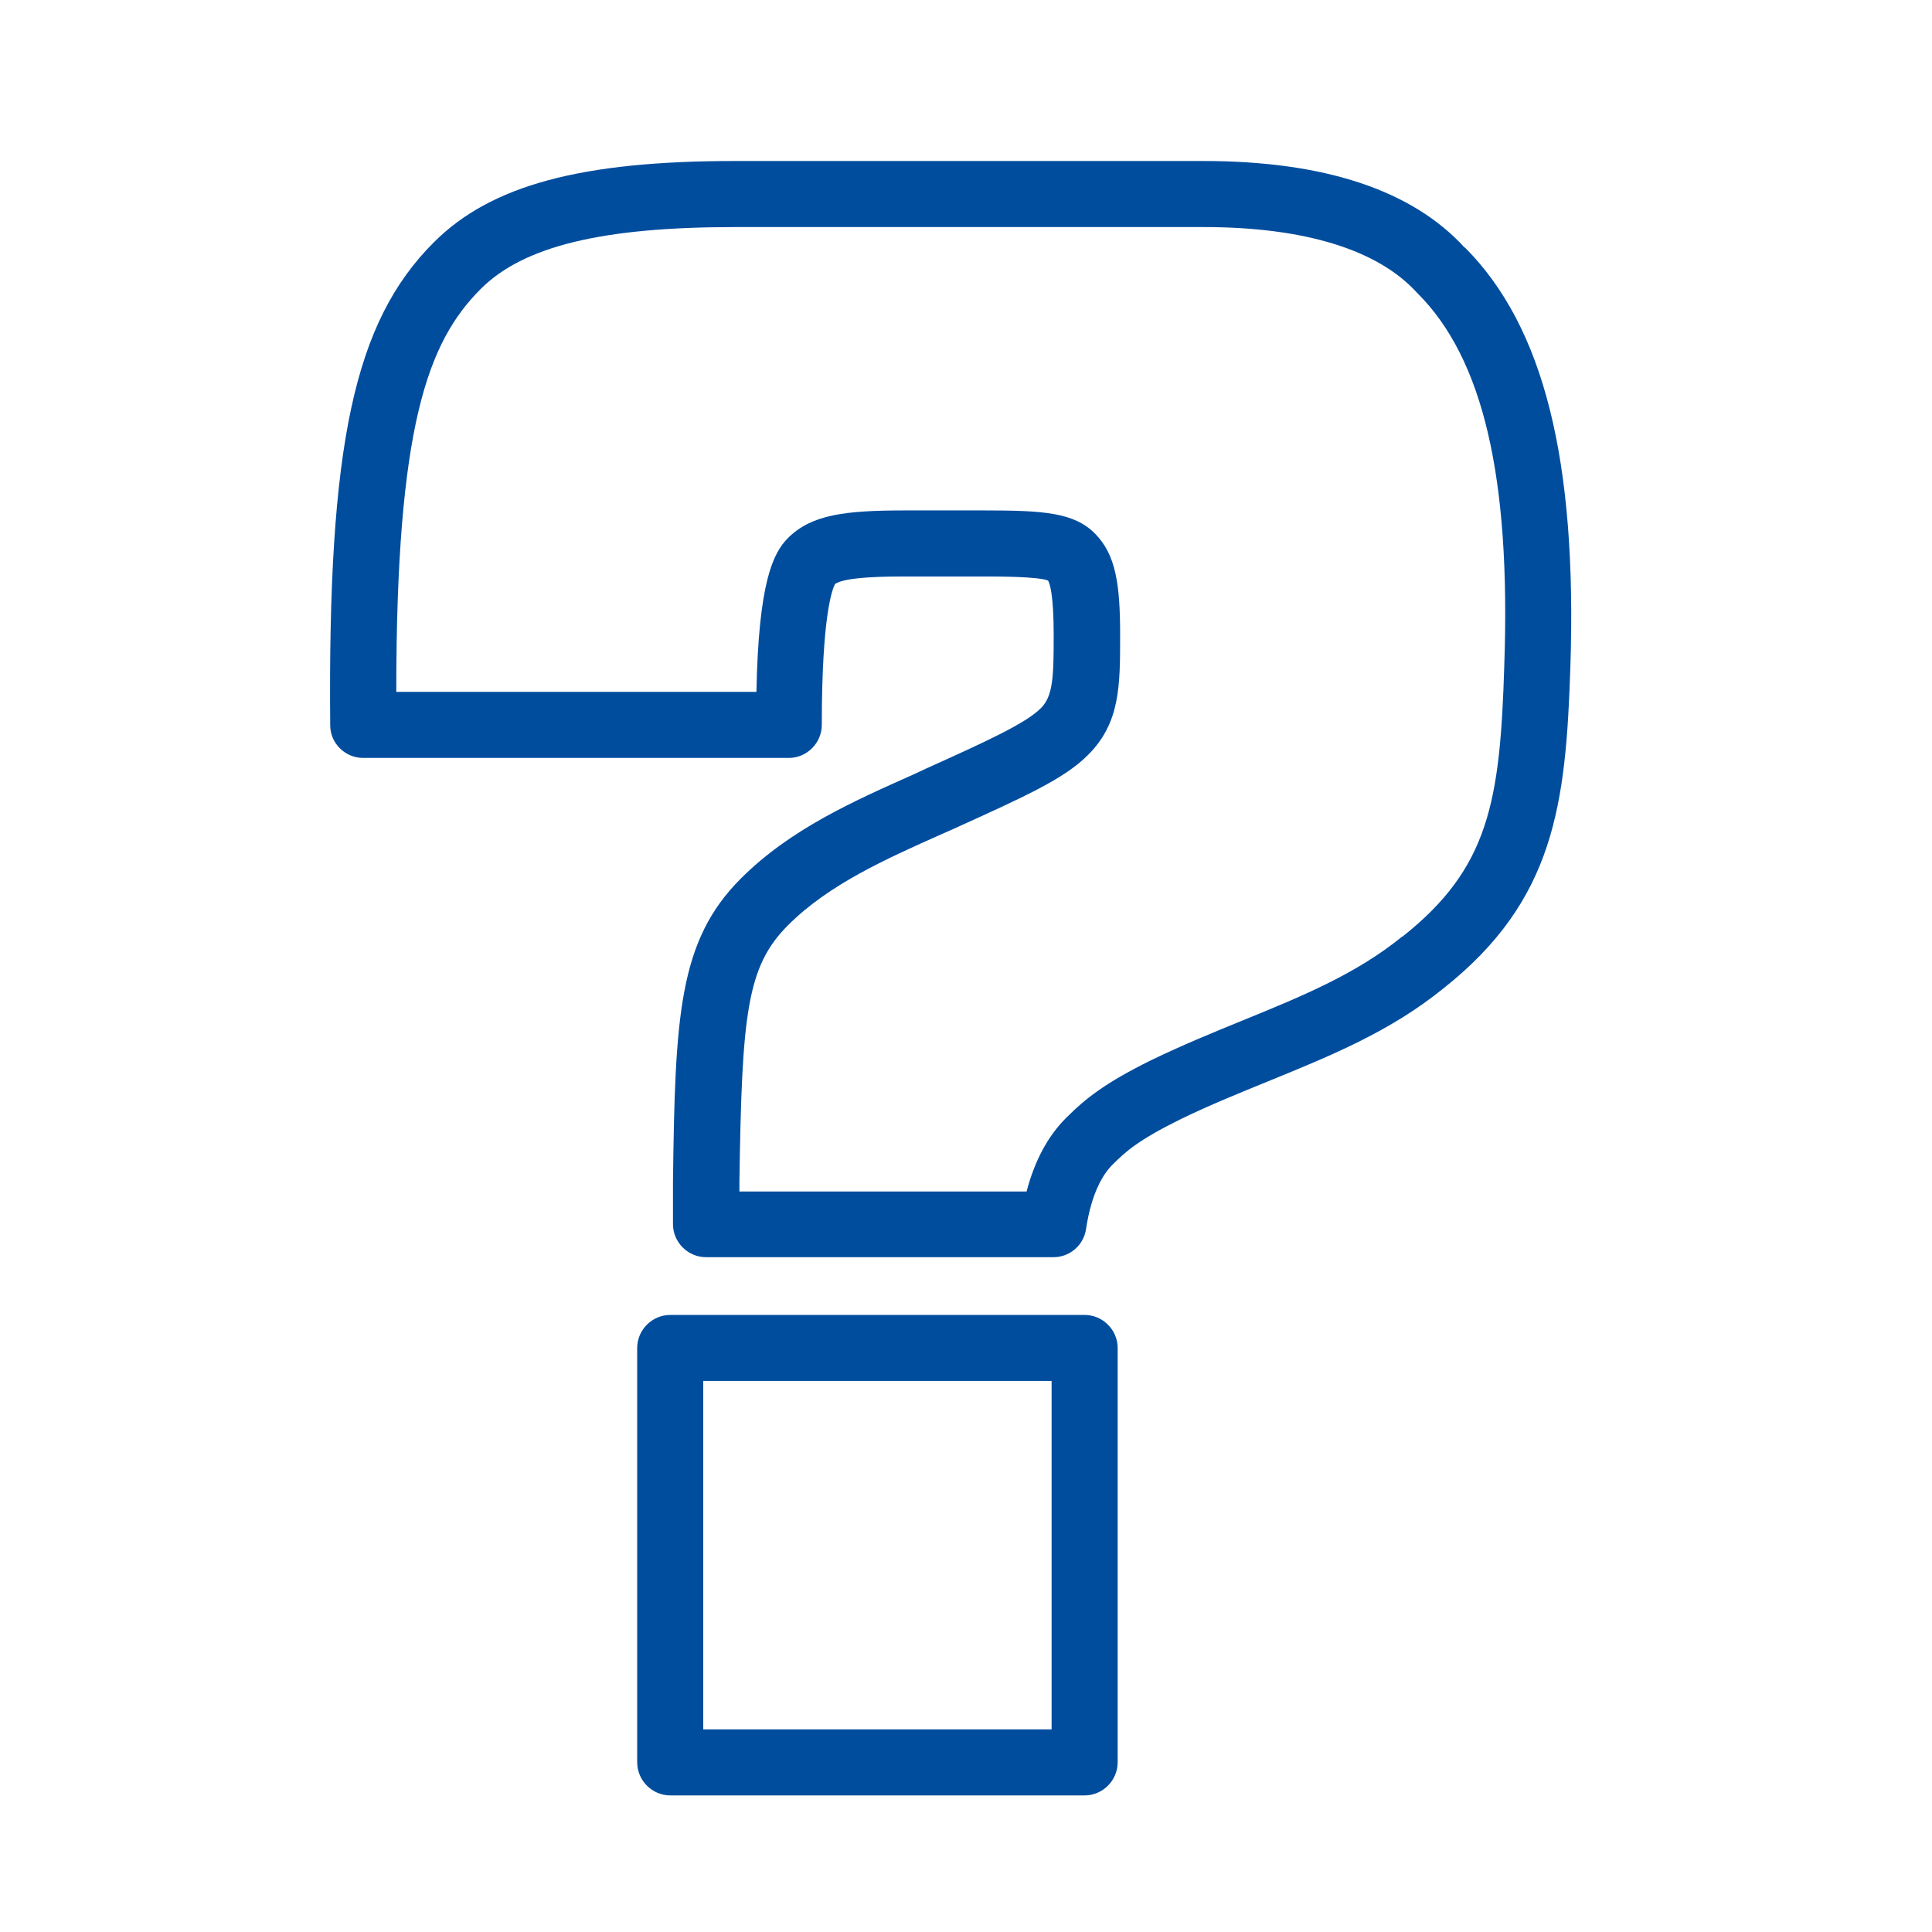
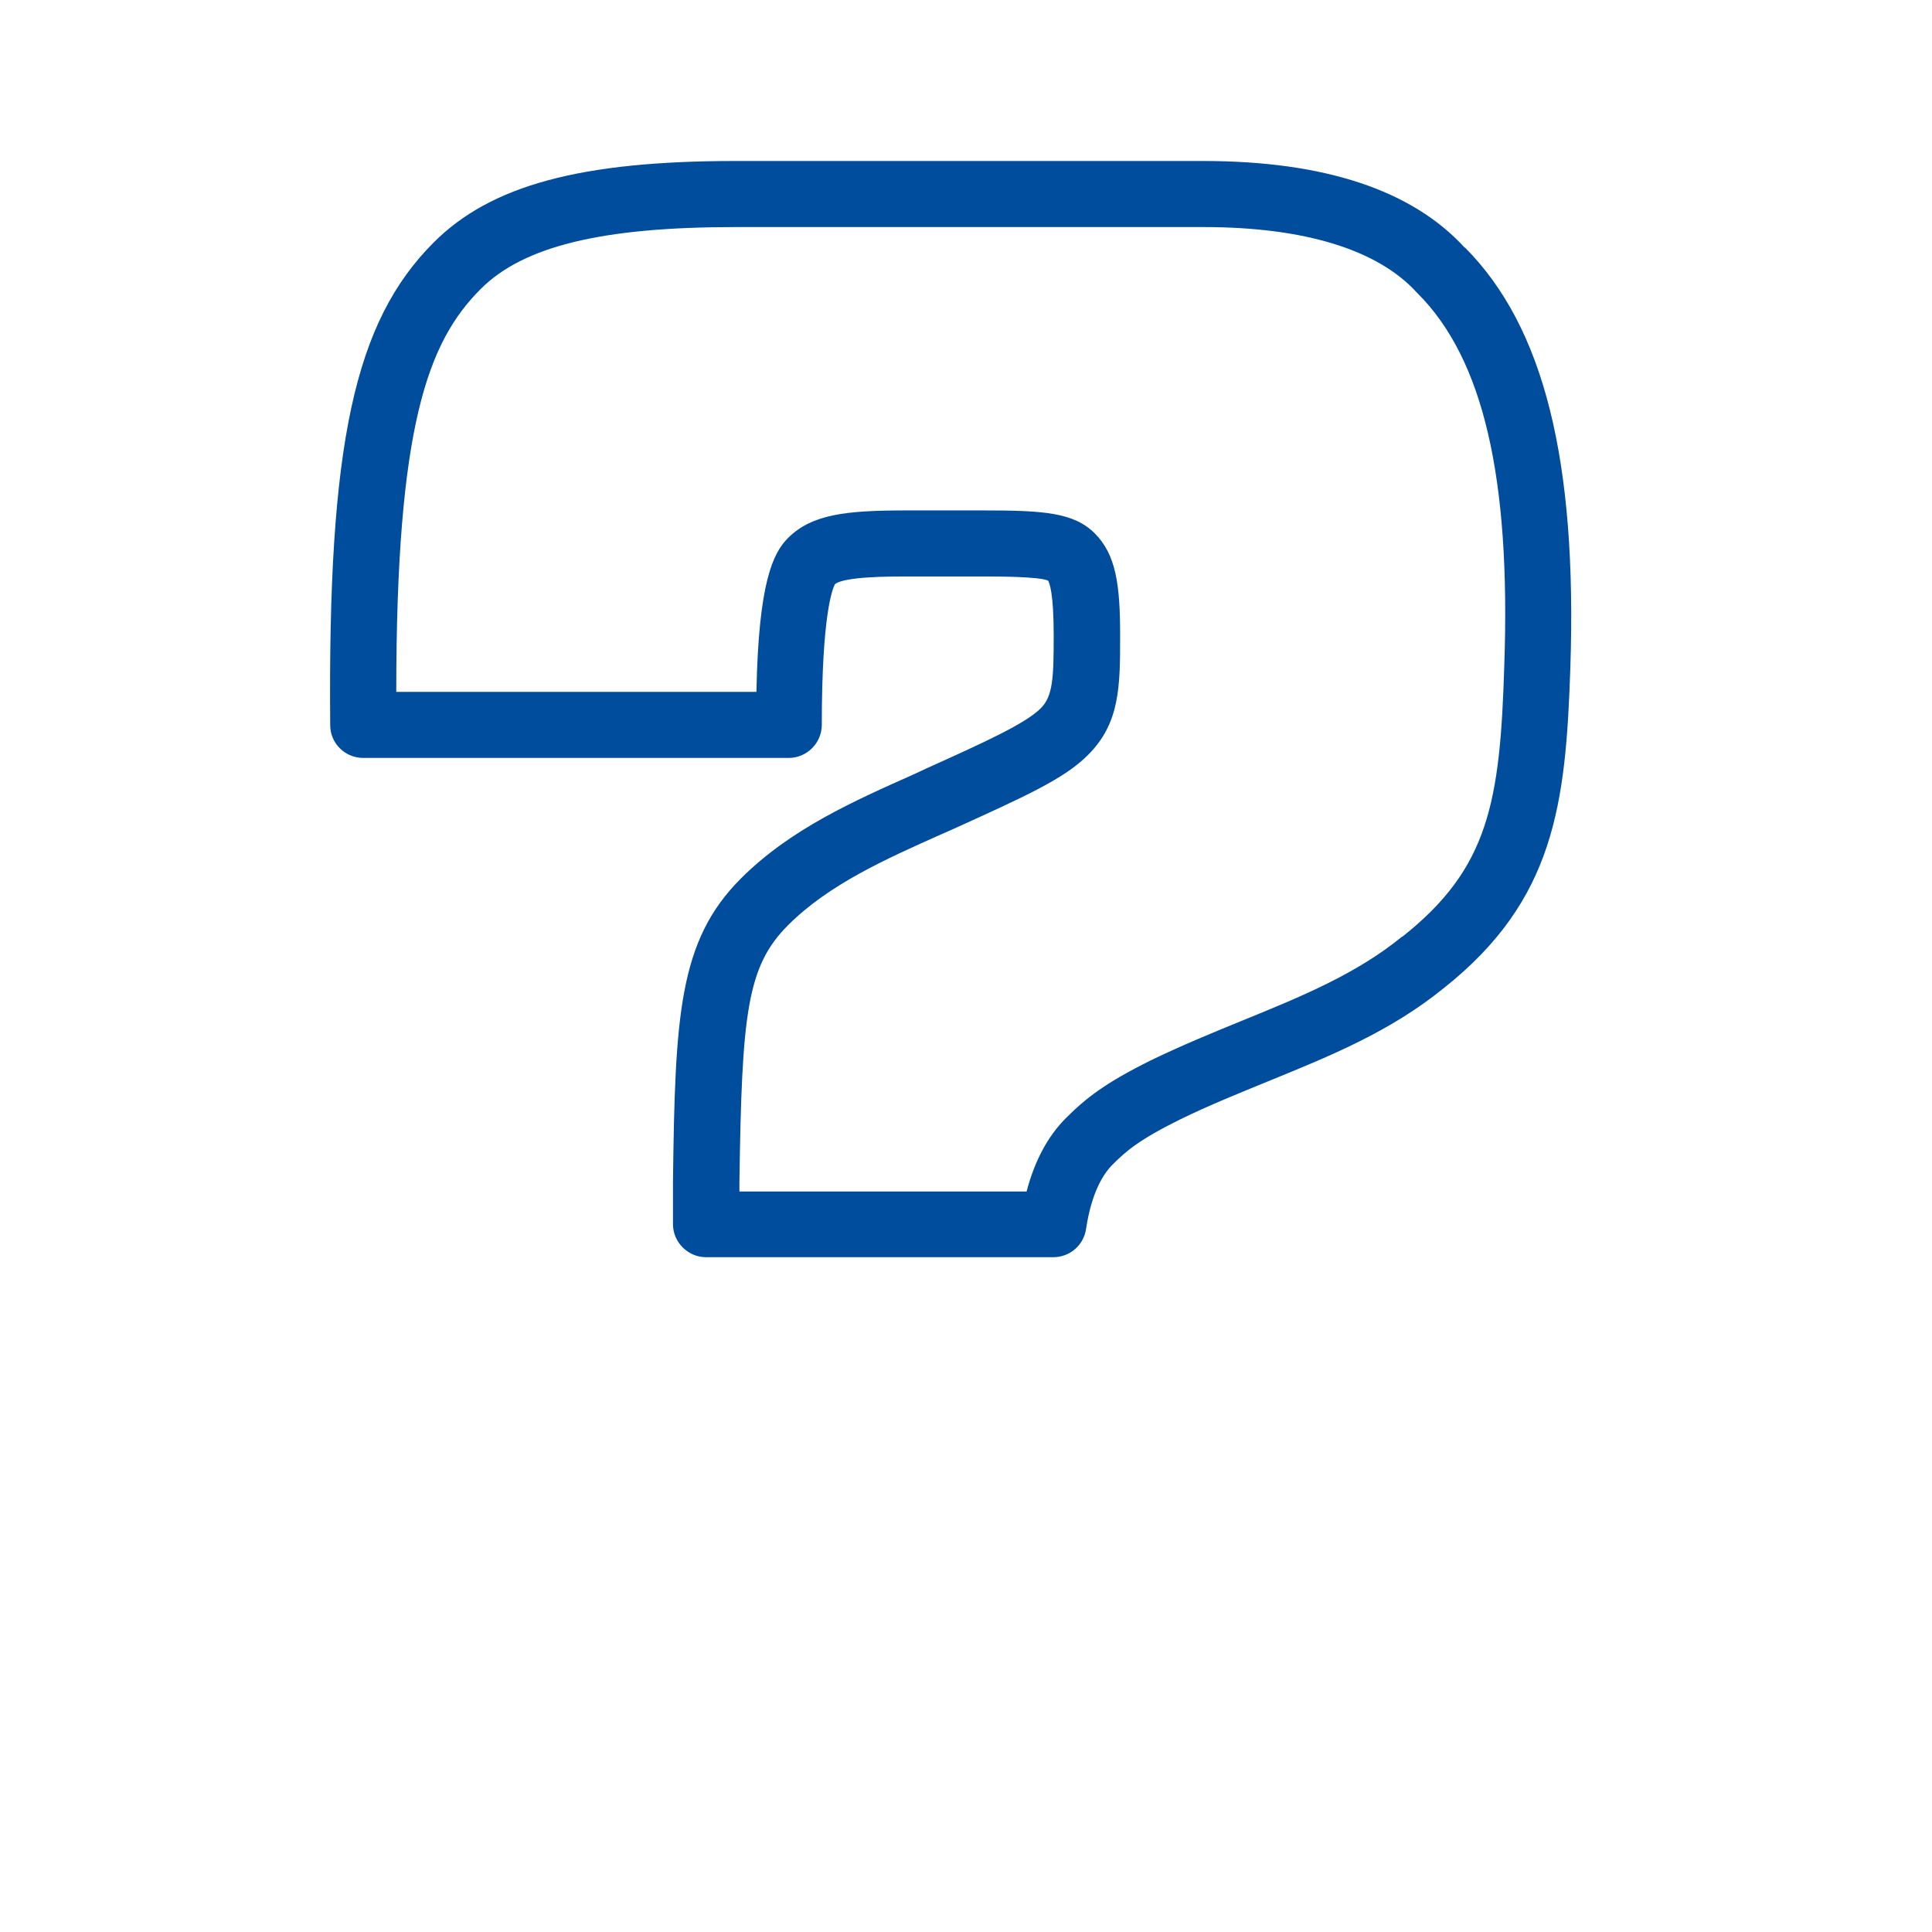
<svg xmlns="http://www.w3.org/2000/svg" width="36" height="36" viewBox="0 0 36 36" fill="none">
  <path d="M27.291 4.613C26.313 3.544 24.681 3 22.42 3H13.694C10.824 3 9.146 3.453 8.083 4.516C6.6 5.999 6.107 8.273 6.153 13.514C6.153 13.851 6.431 14.123 6.768 14.123H14.698C15.034 14.123 15.313 13.845 15.313 13.508C15.313 11.441 15.514 10.968 15.559 10.884C15.741 10.742 16.583 10.742 16.868 10.742H18.332C18.585 10.742 19.355 10.742 19.53 10.819C19.556 10.865 19.634 11.053 19.634 11.836C19.634 12.62 19.621 12.97 19.394 13.197C19.109 13.482 18.371 13.819 17.25 14.324L17.043 14.421C15.909 14.927 14.73 15.445 13.804 16.371C12.644 17.531 12.579 18.937 12.54 22.014C12.54 22.014 12.54 22.014 12.54 22.02V22.811C12.54 23.148 12.819 23.426 13.156 23.426H19.628C19.932 23.426 20.191 23.206 20.237 22.901C20.34 22.215 20.561 21.871 20.729 21.703C20.982 21.45 21.215 21.243 21.986 20.861C22.53 20.595 23.093 20.368 23.631 20.148C24.804 19.669 25.905 19.222 26.903 18.412C28.969 16.773 29.177 14.985 29.261 12.445C29.39 8.578 28.768 6.09 27.298 4.613H27.291ZM28.03 12.406C27.952 14.94 27.745 16.177 26.132 17.453C26.132 17.453 26.132 17.453 26.125 17.453C25.277 18.146 24.253 18.567 23.171 19.008C22.614 19.235 22.031 19.474 21.442 19.759C20.593 20.18 20.23 20.465 19.861 20.835C19.524 21.172 19.278 21.632 19.129 22.202H13.778V22.027C13.823 18.891 13.914 18.01 14.685 17.239C15.449 16.475 16.518 16.002 17.548 15.542L17.768 15.445C19.096 14.842 19.835 14.512 20.276 14.065C20.872 13.469 20.872 12.782 20.872 11.836C20.872 10.891 20.794 10.334 20.399 9.938C20.01 9.55 19.446 9.511 18.338 9.511H16.874C15.741 9.511 15.125 9.588 14.685 10.023C14.4 10.307 14.134 10.865 14.095 12.892H7.384C7.384 7.943 7.967 6.375 8.958 5.384C9.755 4.587 11.219 4.231 13.7 4.231H22.426C24.305 4.231 25.672 4.652 26.398 5.449C26.404 5.455 26.41 5.462 26.417 5.468C27.635 6.686 28.153 8.889 28.03 12.4V12.406Z" fill="#004D9E" />
-   <path d="M20.211 24.502H12.489C12.152 24.502 11.873 24.78 11.873 25.117V32.839C11.873 33.176 12.152 33.455 12.489 33.455H20.211C20.547 33.455 20.826 33.176 20.826 32.839V25.117C20.826 24.78 20.547 24.502 20.211 24.502ZM19.595 32.224H13.104V25.732H19.595V32.224Z" fill="#004D9E" />
</svg>